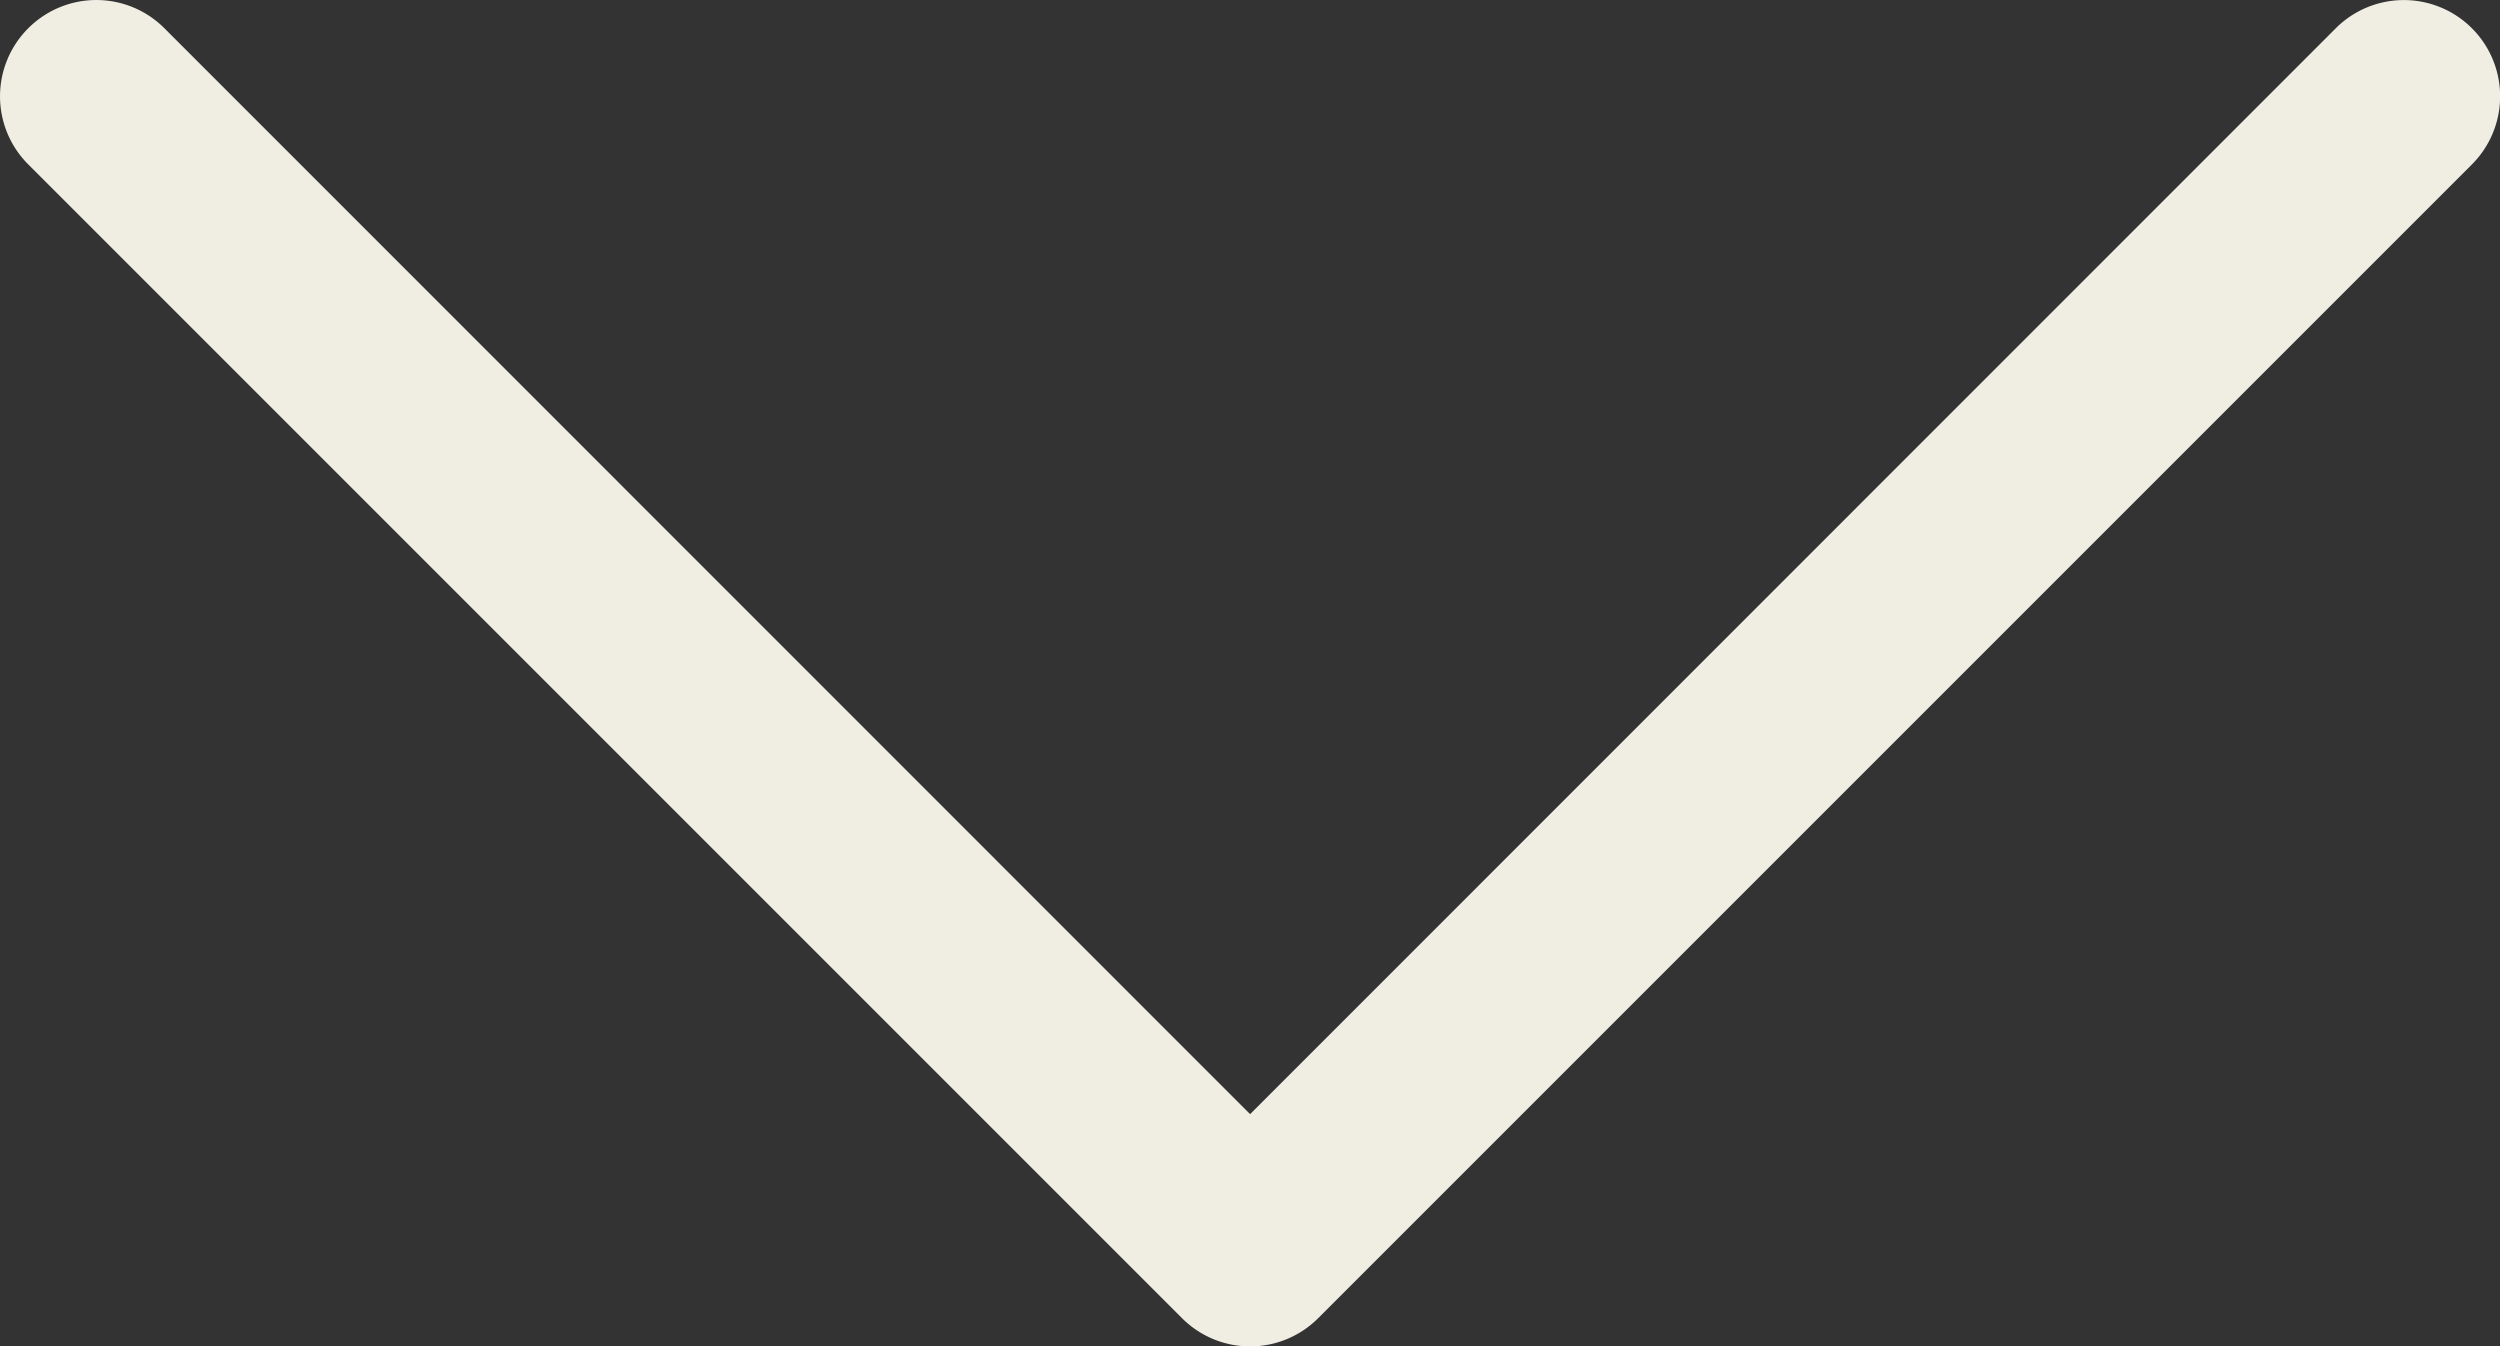
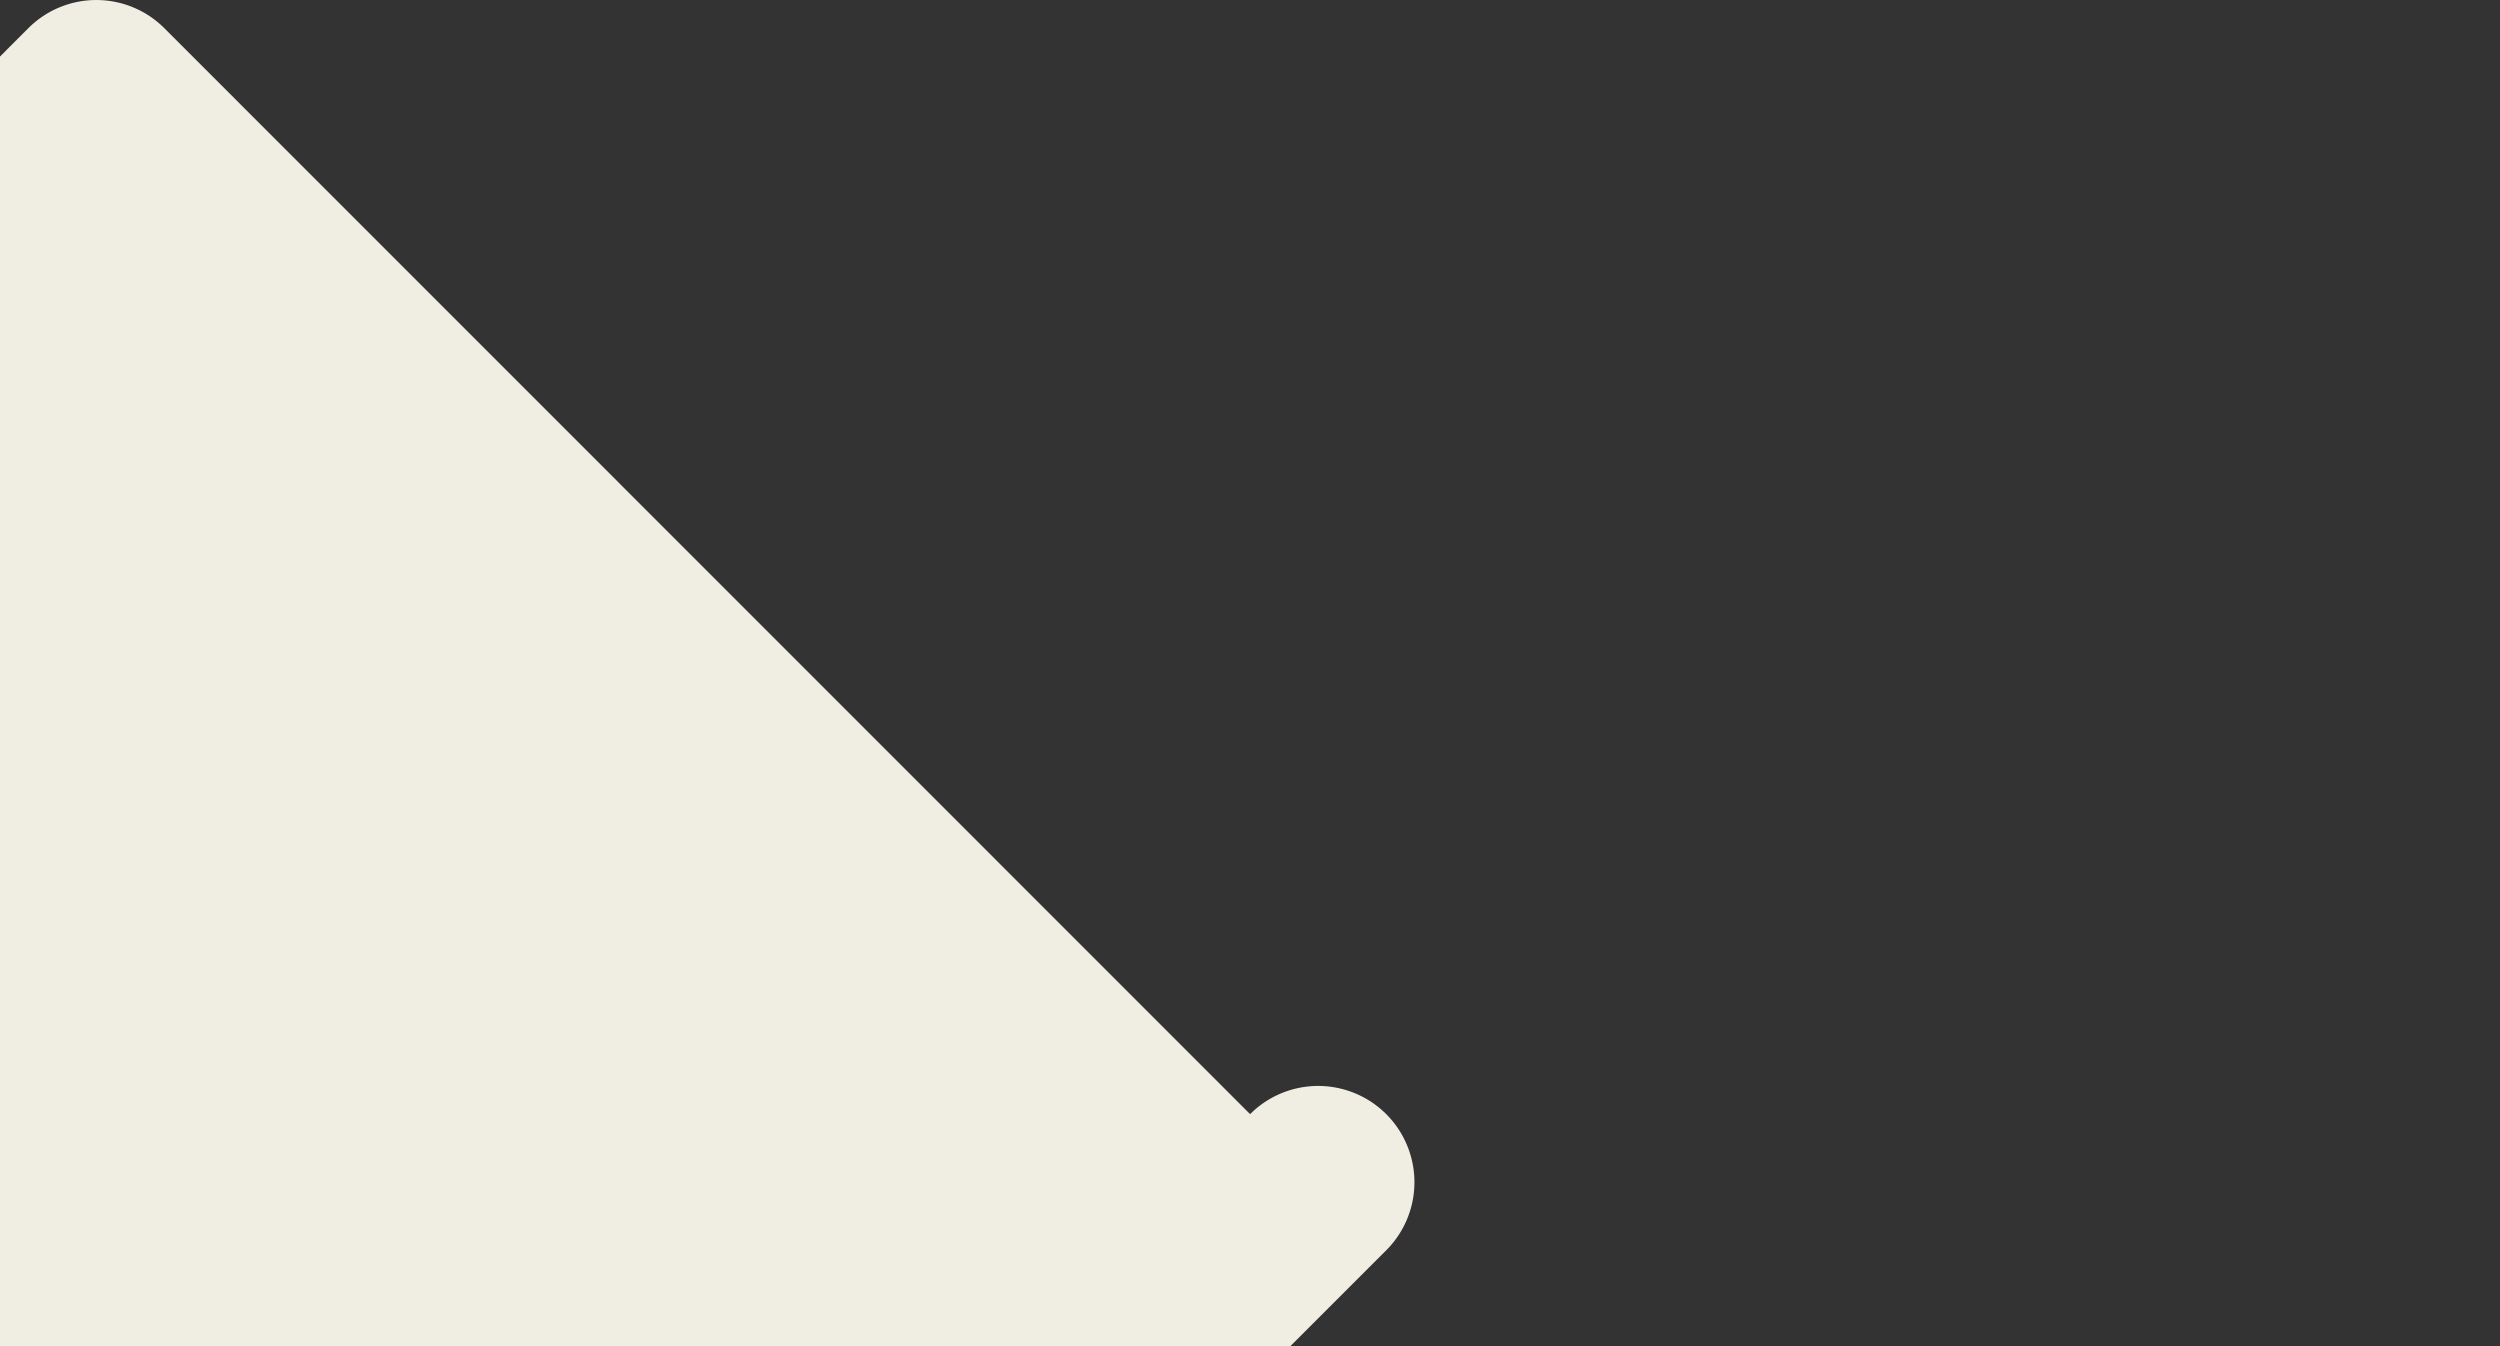
<svg xmlns="http://www.w3.org/2000/svg" width="13.001" height="7.002" viewBox="0 0 13.001 7.002">
  <rect x="0" y="0" width="13.001" height="7.002" fill="#333333" stroke="none" />
-   <path id="Path_8263" data-name="Path 8263" d="M1.646,4.646a.5.5,0,0,1,.708,0L8,10.293l5.646-5.647a.5.5,0,0,1,.708.708l-6,6a.5.5,0,0,1-.708,0l-6-6a.5.5,0,0,1,0-.708Z" transform="translate(-1.499 -4.499)" fill="#f0ede3" stroke="#000" stroke-width="0" fill-rule="evenodd" />
+   <path id="Path_8263" data-name="Path 8263" d="M1.646,4.646a.5.5,0,0,1,.708,0L8,10.293a.5.5,0,0,1,.708.708l-6,6a.5.5,0,0,1-.708,0l-6-6a.5.5,0,0,1,0-.708Z" transform="translate(-1.499 -4.499)" fill="#f0ede3" stroke="#000" stroke-width="0" fill-rule="evenodd" />
</svg>